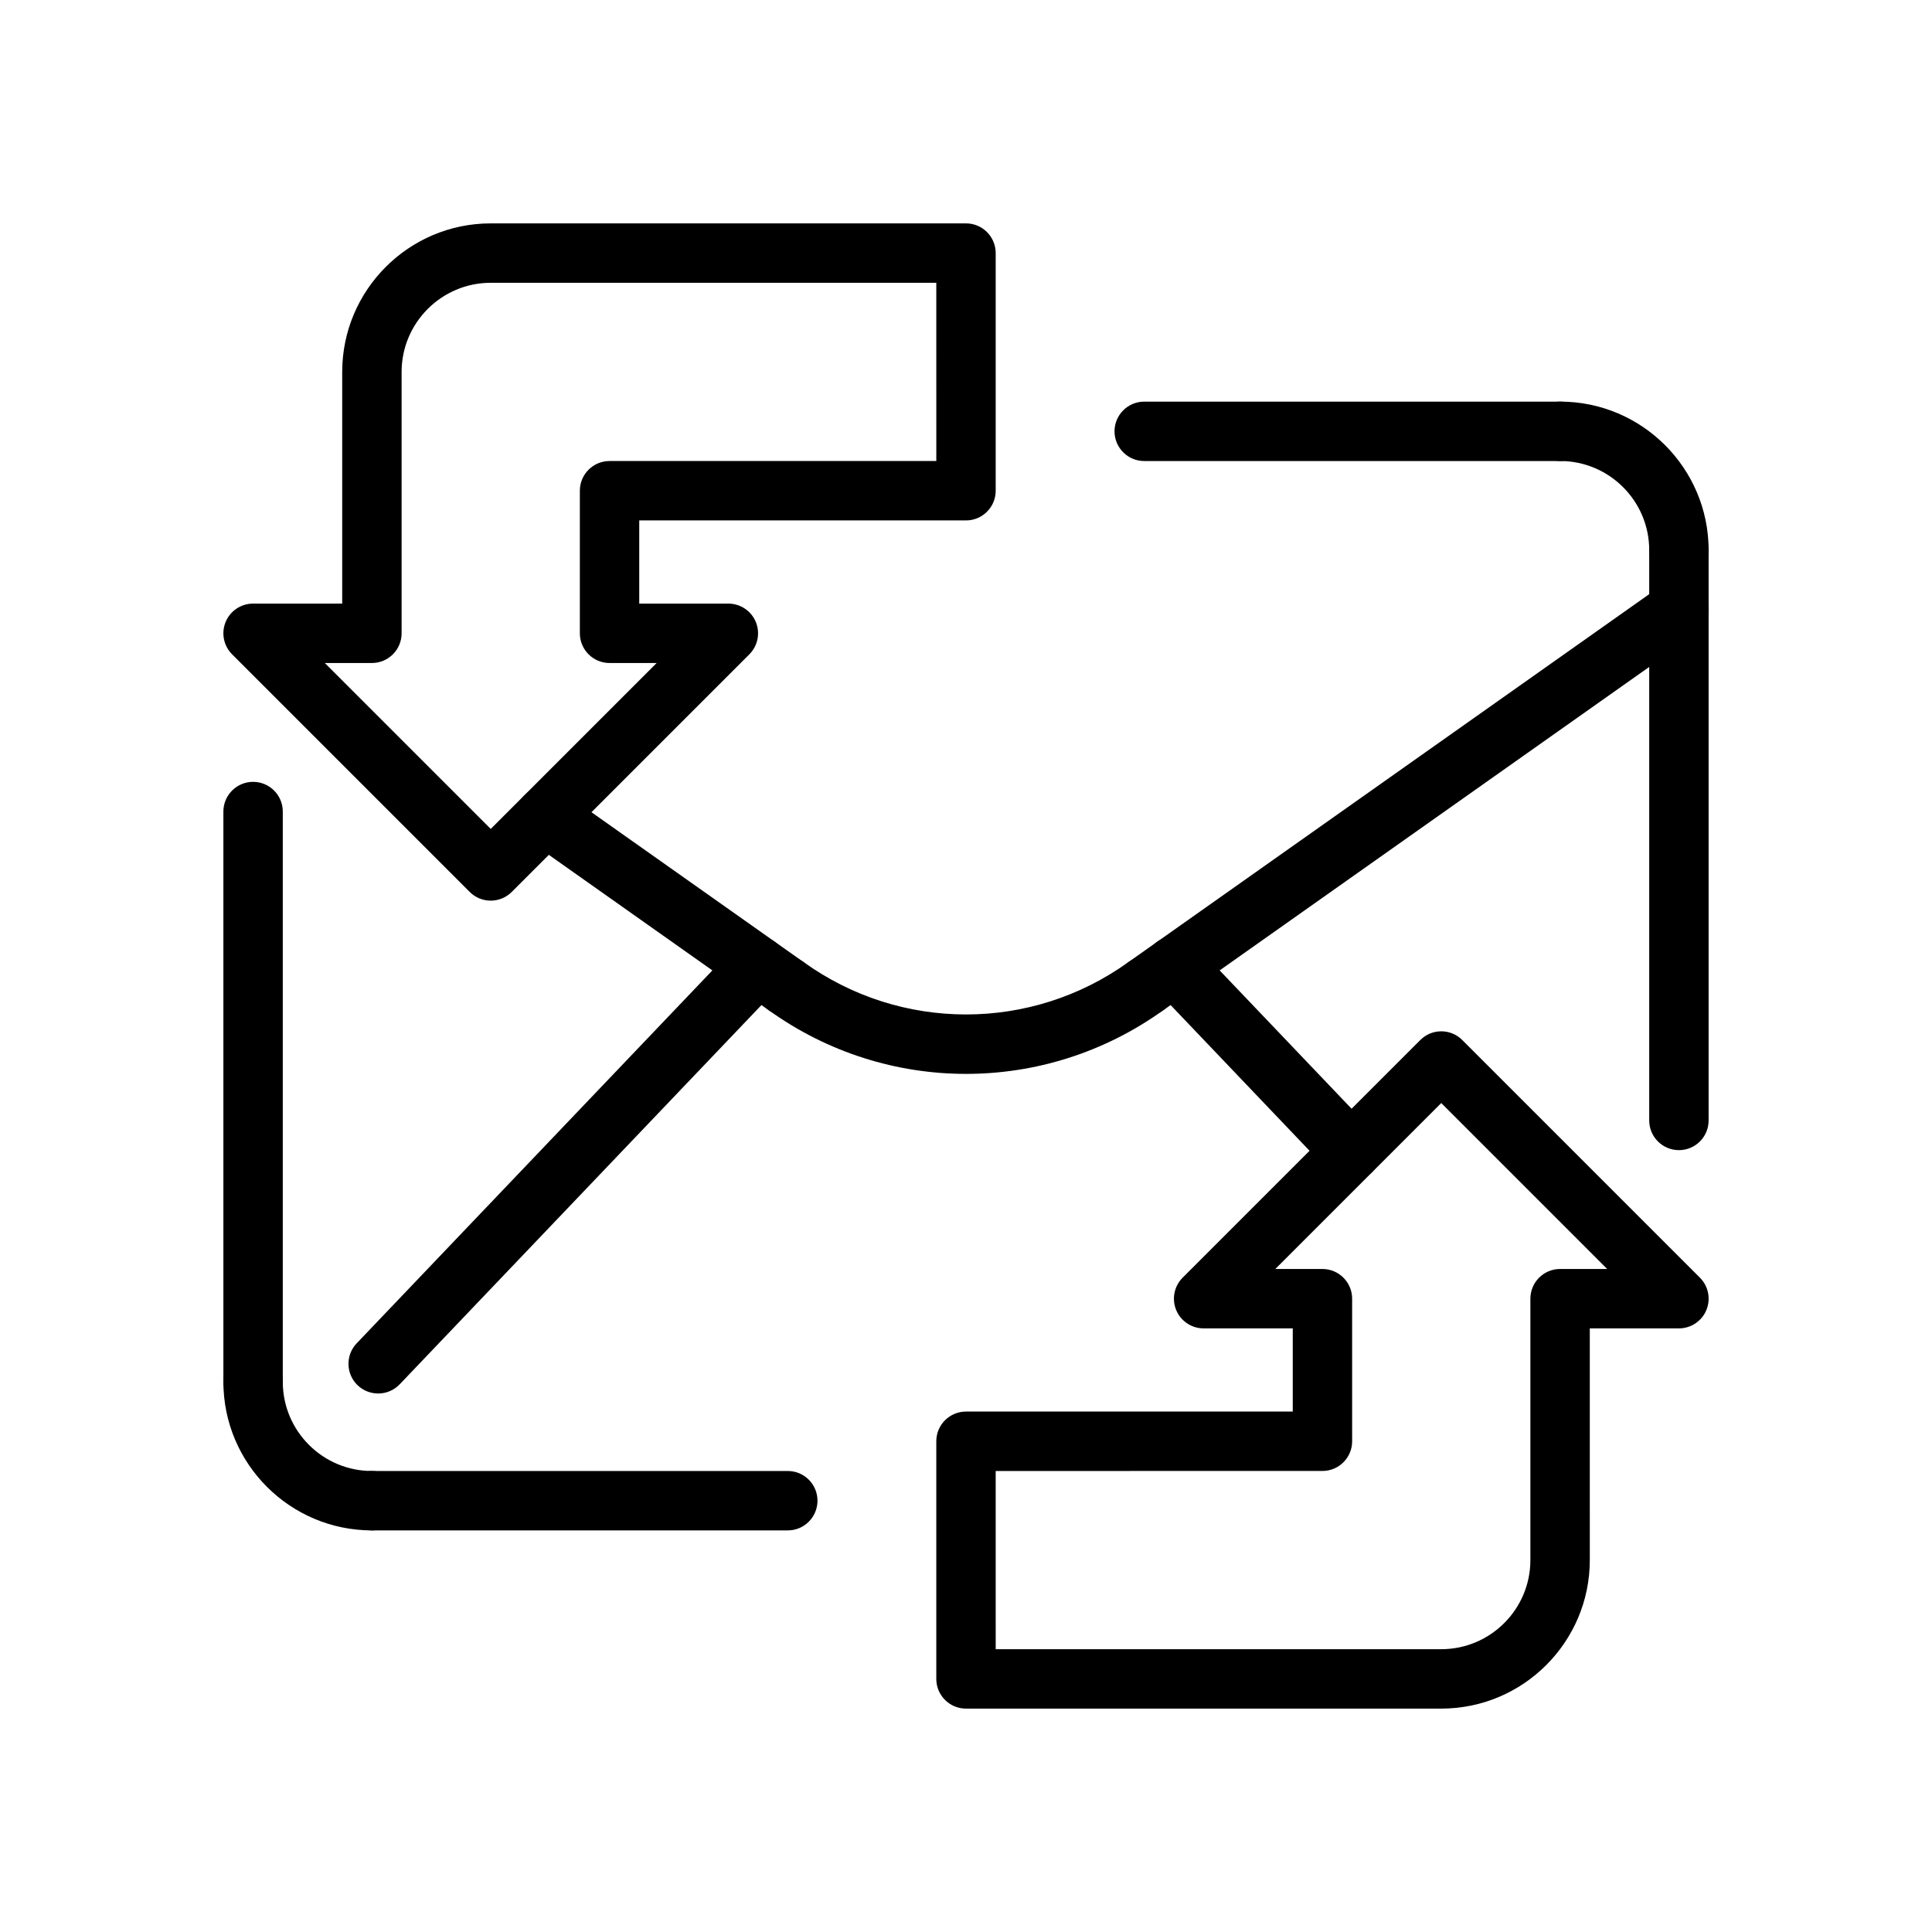
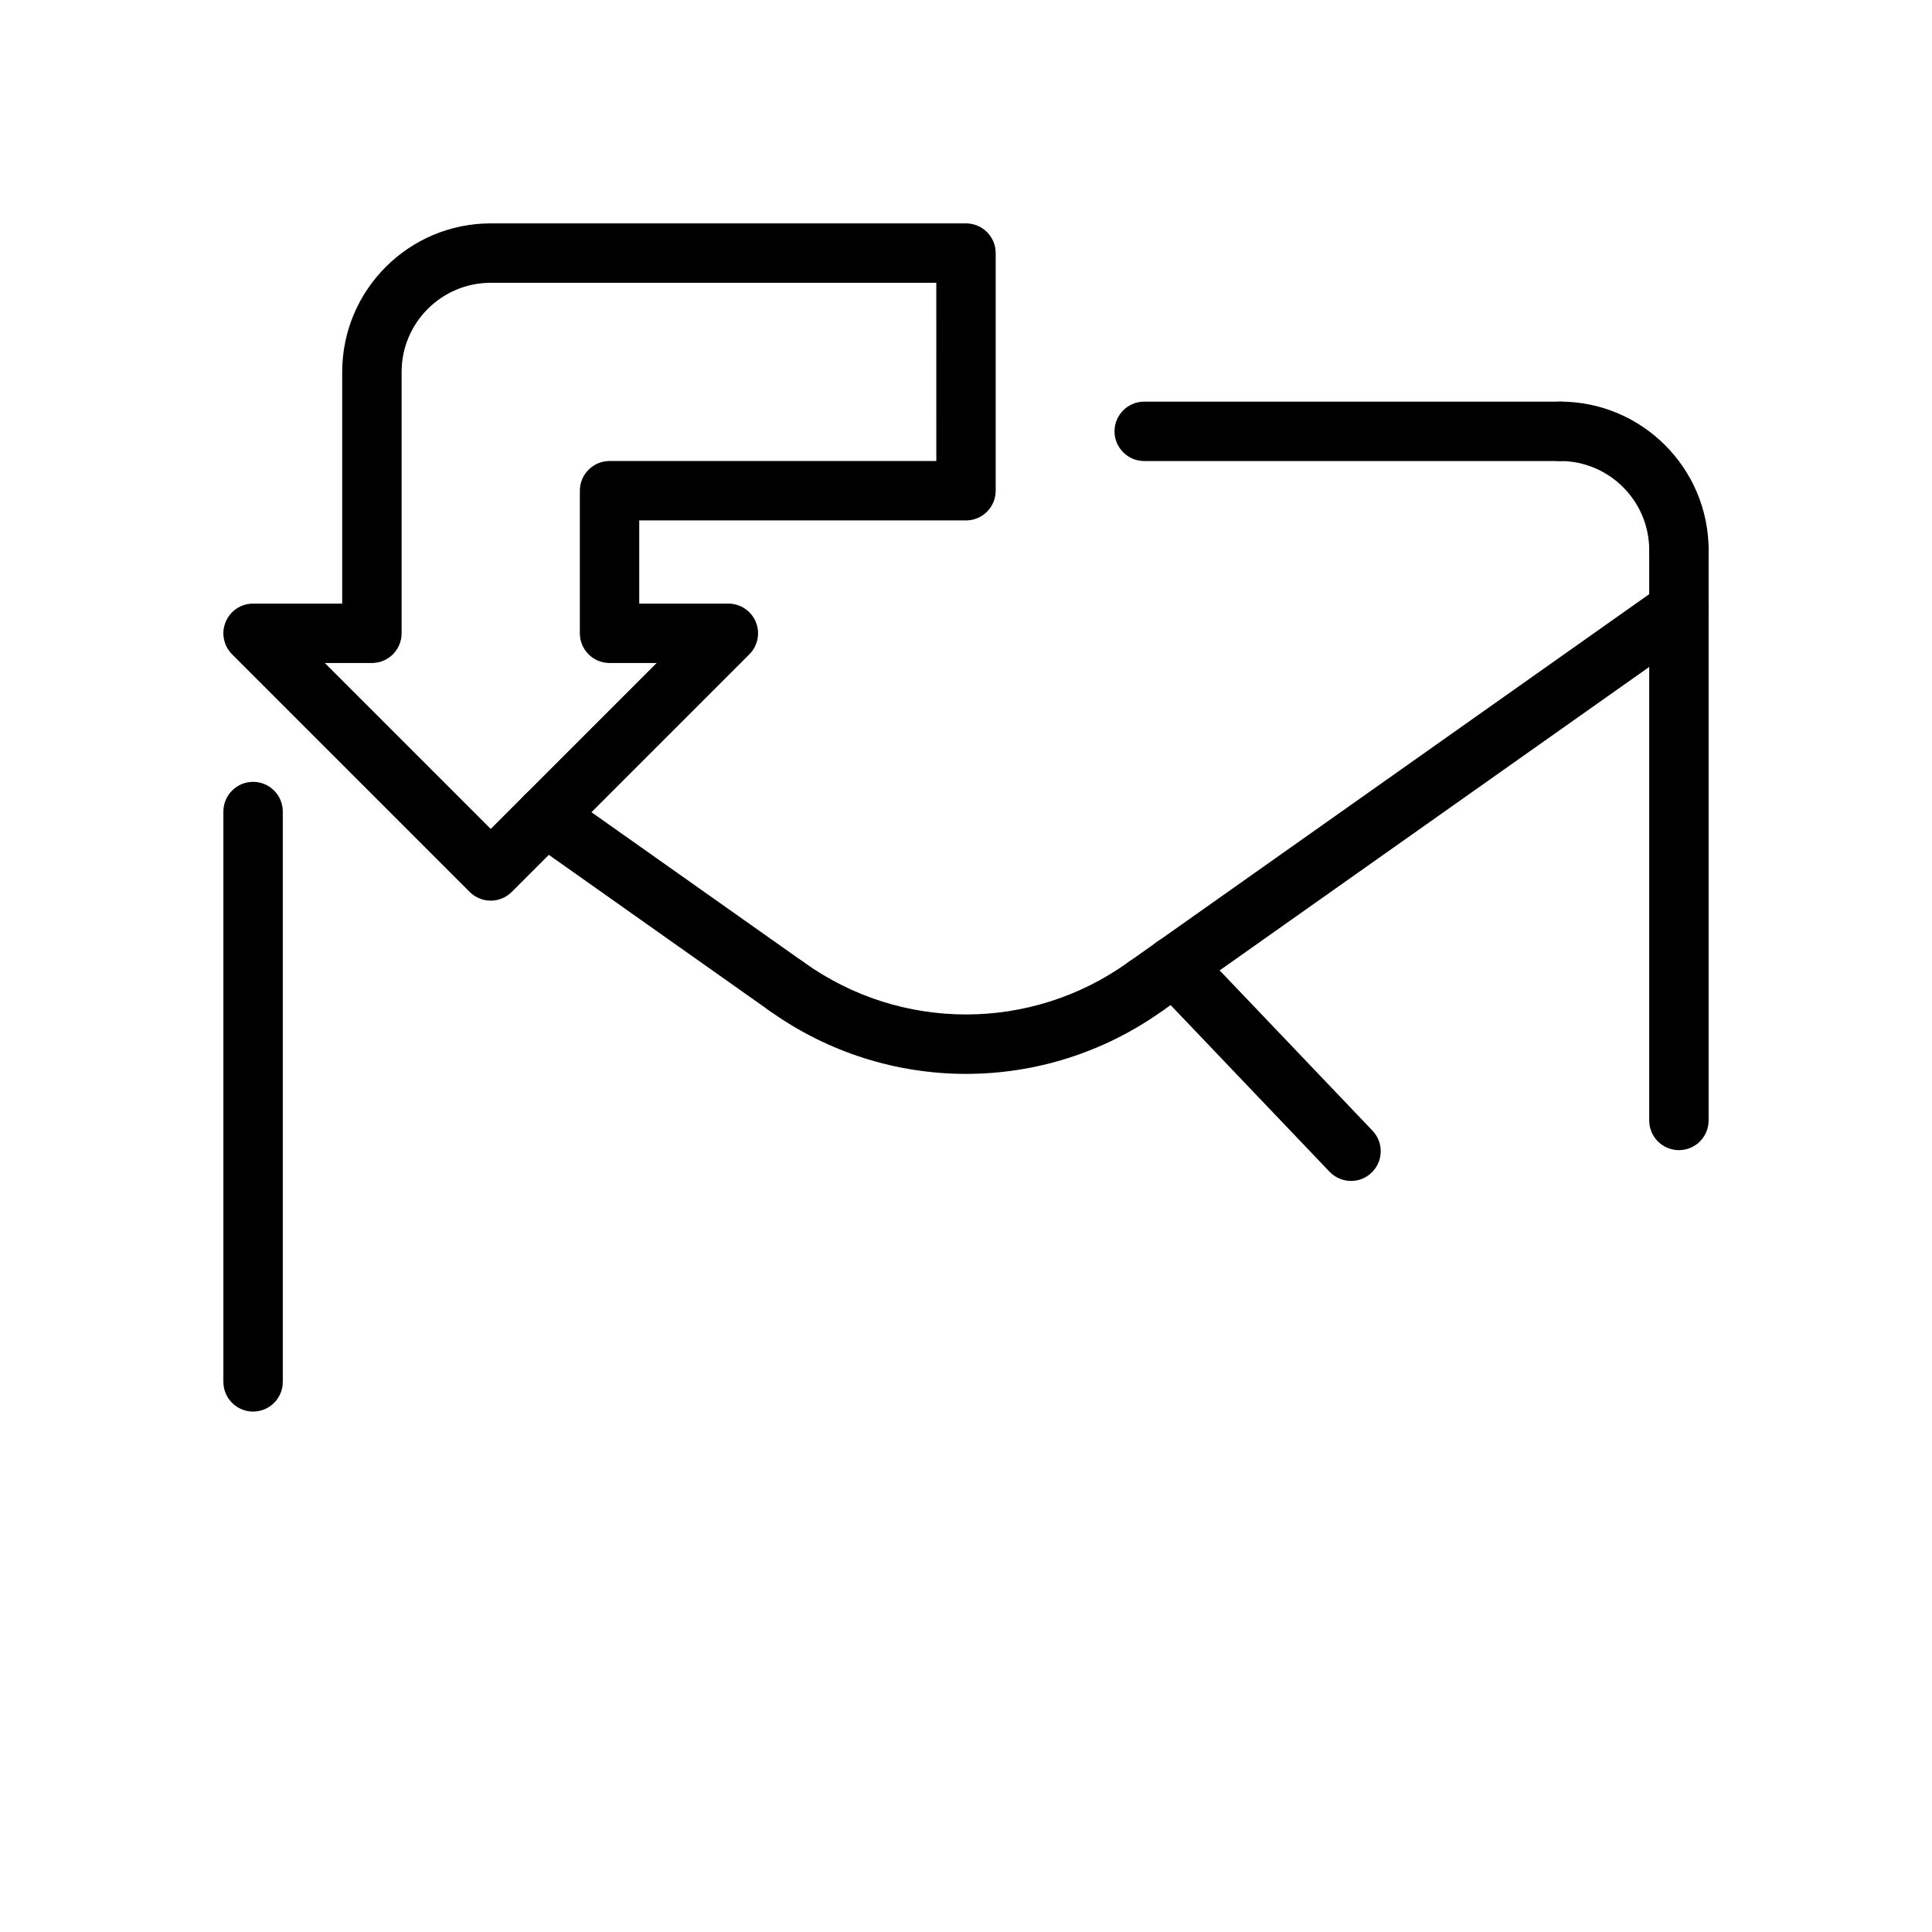
<svg xmlns="http://www.w3.org/2000/svg" fill="#000000" width="800px" height="800px" version="1.1" viewBox="144 144 512 512">
  <g>
    <path d="m274.05 382.68c-2.016 0-4.031-0.77-5.566-2.305l-62.977-62.977c-2.25-2.25-2.93-5.637-1.707-8.582 1.219-2.945 4.094-4.856 7.273-4.856h23.617v-61.402c0-21.703 17.656-39.359 39.359-39.359h125.95c4.344 0 7.871 3.527 7.871 7.871v62.977c0 4.344-3.527 7.871-7.871 7.871h-86.594v22.043h23.617c3.18 0 6.055 1.922 7.273 4.856 1.219 2.945 0.543 6.328-1.707 8.582l-62.977 62.977c-1.535 1.535-3.551 2.305-5.566 2.305zm-43.973-62.977 43.973 43.973 43.973-43.973h-12.484c-4.344 0-7.871-3.527-7.871-7.871v-37.785c0-4.344 3.527-7.871 7.871-7.871h86.594l-0.004-47.234h-118.08c-13.02 0-23.617 10.598-23.617 23.617v69.273c0 4.344-3.527 7.871-7.871 7.871z" />
-     <path d="m244.22 513.29c-1.953 0-3.914-0.723-5.434-2.164-3.141-3-3.266-7.981-0.262-11.133l100.55-105.42c3-3.141 7.981-3.258 11.133-0.262 3.141 3 3.266 7.981 0.262 11.141l-100.55 105.41c-1.547 1.613-3.625 2.434-5.703 2.434z" />
    <path d="m400 428.59c-18.301 0-36.605-5.613-52.223-16.84-3.535-2.535-4.336-7.453-1.801-10.988 2.543-3.535 7.453-4.328 10.988-1.801 25.75 18.508 60.34 18.508 86.082 0 3.535-2.527 8.445-1.73 10.988 1.801 2.535 3.527 1.738 8.445-1.801 10.988-15.633 11.227-33.934 16.84-52.234 16.84z" />
    <path d="m447.64 413.24c-2.465 0-4.894-1.156-6.43-3.336-2.504-3.551-1.66-8.461 1.891-10.973l141.29-99.824c3.551-2.504 8.461-1.66 10.973 1.891 2.504 3.551 1.66 8.461-1.883 10.973l-141.3 99.82c-1.379 0.977-2.969 1.449-4.535 1.449z" />
    <path d="m557.44 266.18h-110.21c-4.344 0-7.871-3.527-7.871-7.871s3.527-7.871 7.871-7.871h110.21c4.344 0 7.871 3.527 7.871 7.871 0.004 4.344-3.523 7.871-7.871 7.871z" />
-     <path d="m525.95 596.8h-125.95c-4.344 0-7.871-3.519-7.871-7.871v-62.977c0-4.352 3.527-7.871 7.871-7.871h86.594v-22.043h-23.617c-3.18 0-6.062-1.922-7.273-4.856-1.219-2.945-0.543-6.328 1.707-8.582l62.977-62.977c3.078-3.086 8.055-3.086 11.133 0l62.977 62.977c2.25 2.25 2.93 5.637 1.707 8.582-1.215 2.941-4.098 4.856-7.277 4.856h-23.617l0.004 61.398c0 21.703-17.66 39.363-39.363 39.363zm-118.08-15.746h118.08c13.02 0 23.617-10.598 23.617-23.617v-69.273c0-4.344 3.527-7.871 7.871-7.871h12.484l-43.977-43.98-43.973 43.98h12.484c4.344 0 7.871 3.527 7.871 7.871l0.004 37.785c0 4.352-3.527 7.871-7.871 7.871l-86.594 0.004z" />
-     <path d="m352.77 549.57h-110.21c-4.344 0-7.871-3.519-7.871-7.871 0-4.352 3.527-7.871 7.871-7.871h110.21c4.344 0 7.871 3.519 7.871 7.871 0 4.352-3.523 7.871-7.871 7.871z" />
    <path d="m211.07 518.08c-4.344 0-7.871-3.519-7.871-7.871v-151.14c0-4.344 3.527-7.871 7.871-7.871s7.871 3.527 7.871 7.871v151.14c0 4.352-3.527 7.871-7.871 7.871z" />
    <path d="m588.93 448.8c-4.344 0-7.871-3.527-7.871-7.871v-151.14c0-4.344 3.527-7.871 7.871-7.871 4.352 0 7.871 3.527 7.871 7.871v151.14c0.004 4.344-3.516 7.871-7.871 7.871z" />
    <path d="m352.36 413.24c-1.566 0-3.156-0.48-4.535-1.449l-63.793-45.074c-3.551-2.512-4.394-7.422-1.891-10.973 2.512-3.551 7.422-4.394 10.973-1.891l63.793 45.074c3.551 2.512 4.394 7.422 1.891 10.973-1.531 2.176-3.965 3.34-6.438 3.34z" />
    <path d="m502.04 456.96c-2.078 0-4.148-0.82-5.707-2.449l-46.816-49.09c-3-3.141-2.883-8.133 0.262-11.133 3.148-3 8.133-2.883 11.133 0.262l46.816 49.09c3 3.148 2.891 8.133-0.262 11.133-1.512 1.469-3.473 2.188-5.426 2.188z" />
-     <path d="m242.56 549.57c-21.703 0-39.359-17.656-39.359-39.359 0-4.352 3.527-7.871 7.871-7.871s7.871 3.519 7.871 7.871c0 13.02 10.598 23.617 23.617 23.617 4.344 0 7.871 3.519 7.871 7.871 0 4.352-3.527 7.871-7.871 7.871z" />
    <path d="m588.93 297.66c-4.344 0-7.871-3.527-7.871-7.871 0-13.02-10.598-23.617-23.617-23.617-4.344 0-7.871-3.527-7.871-7.871s3.527-7.871 7.871-7.871c21.703 0 39.359 17.656 39.359 39.359 0.004 4.344-3.516 7.871-7.871 7.871z" />
  </g>
</svg>